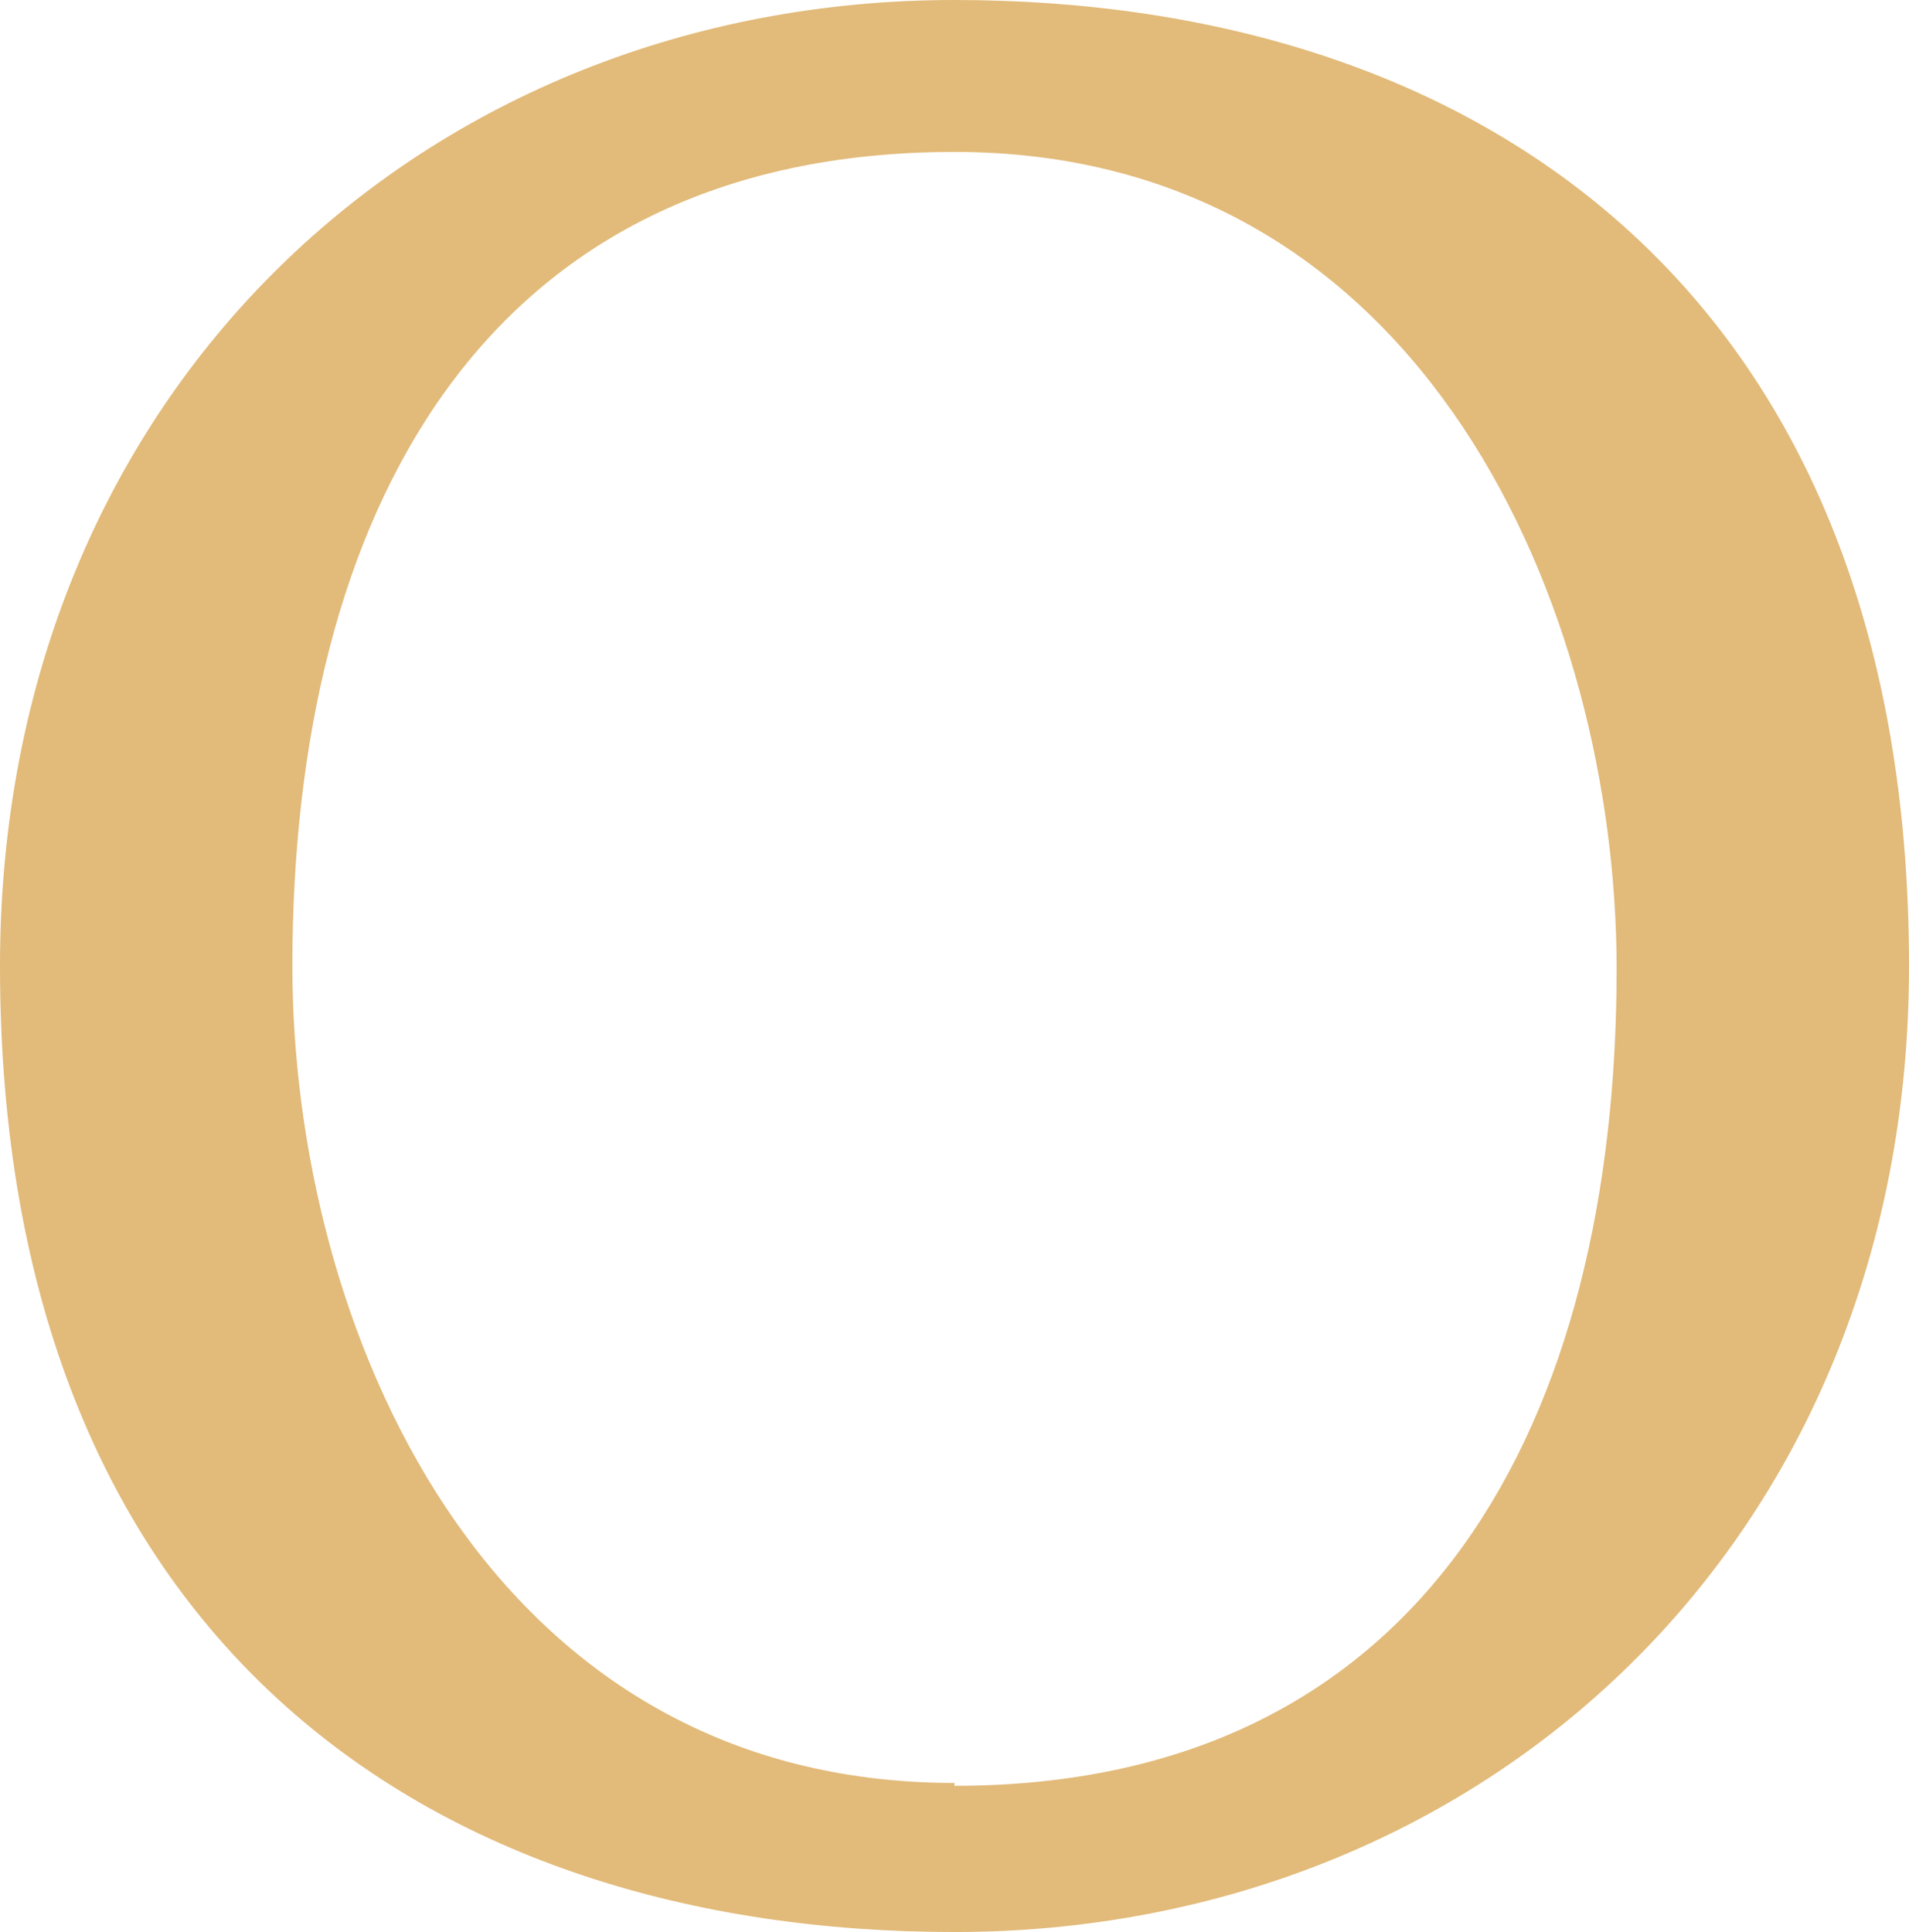
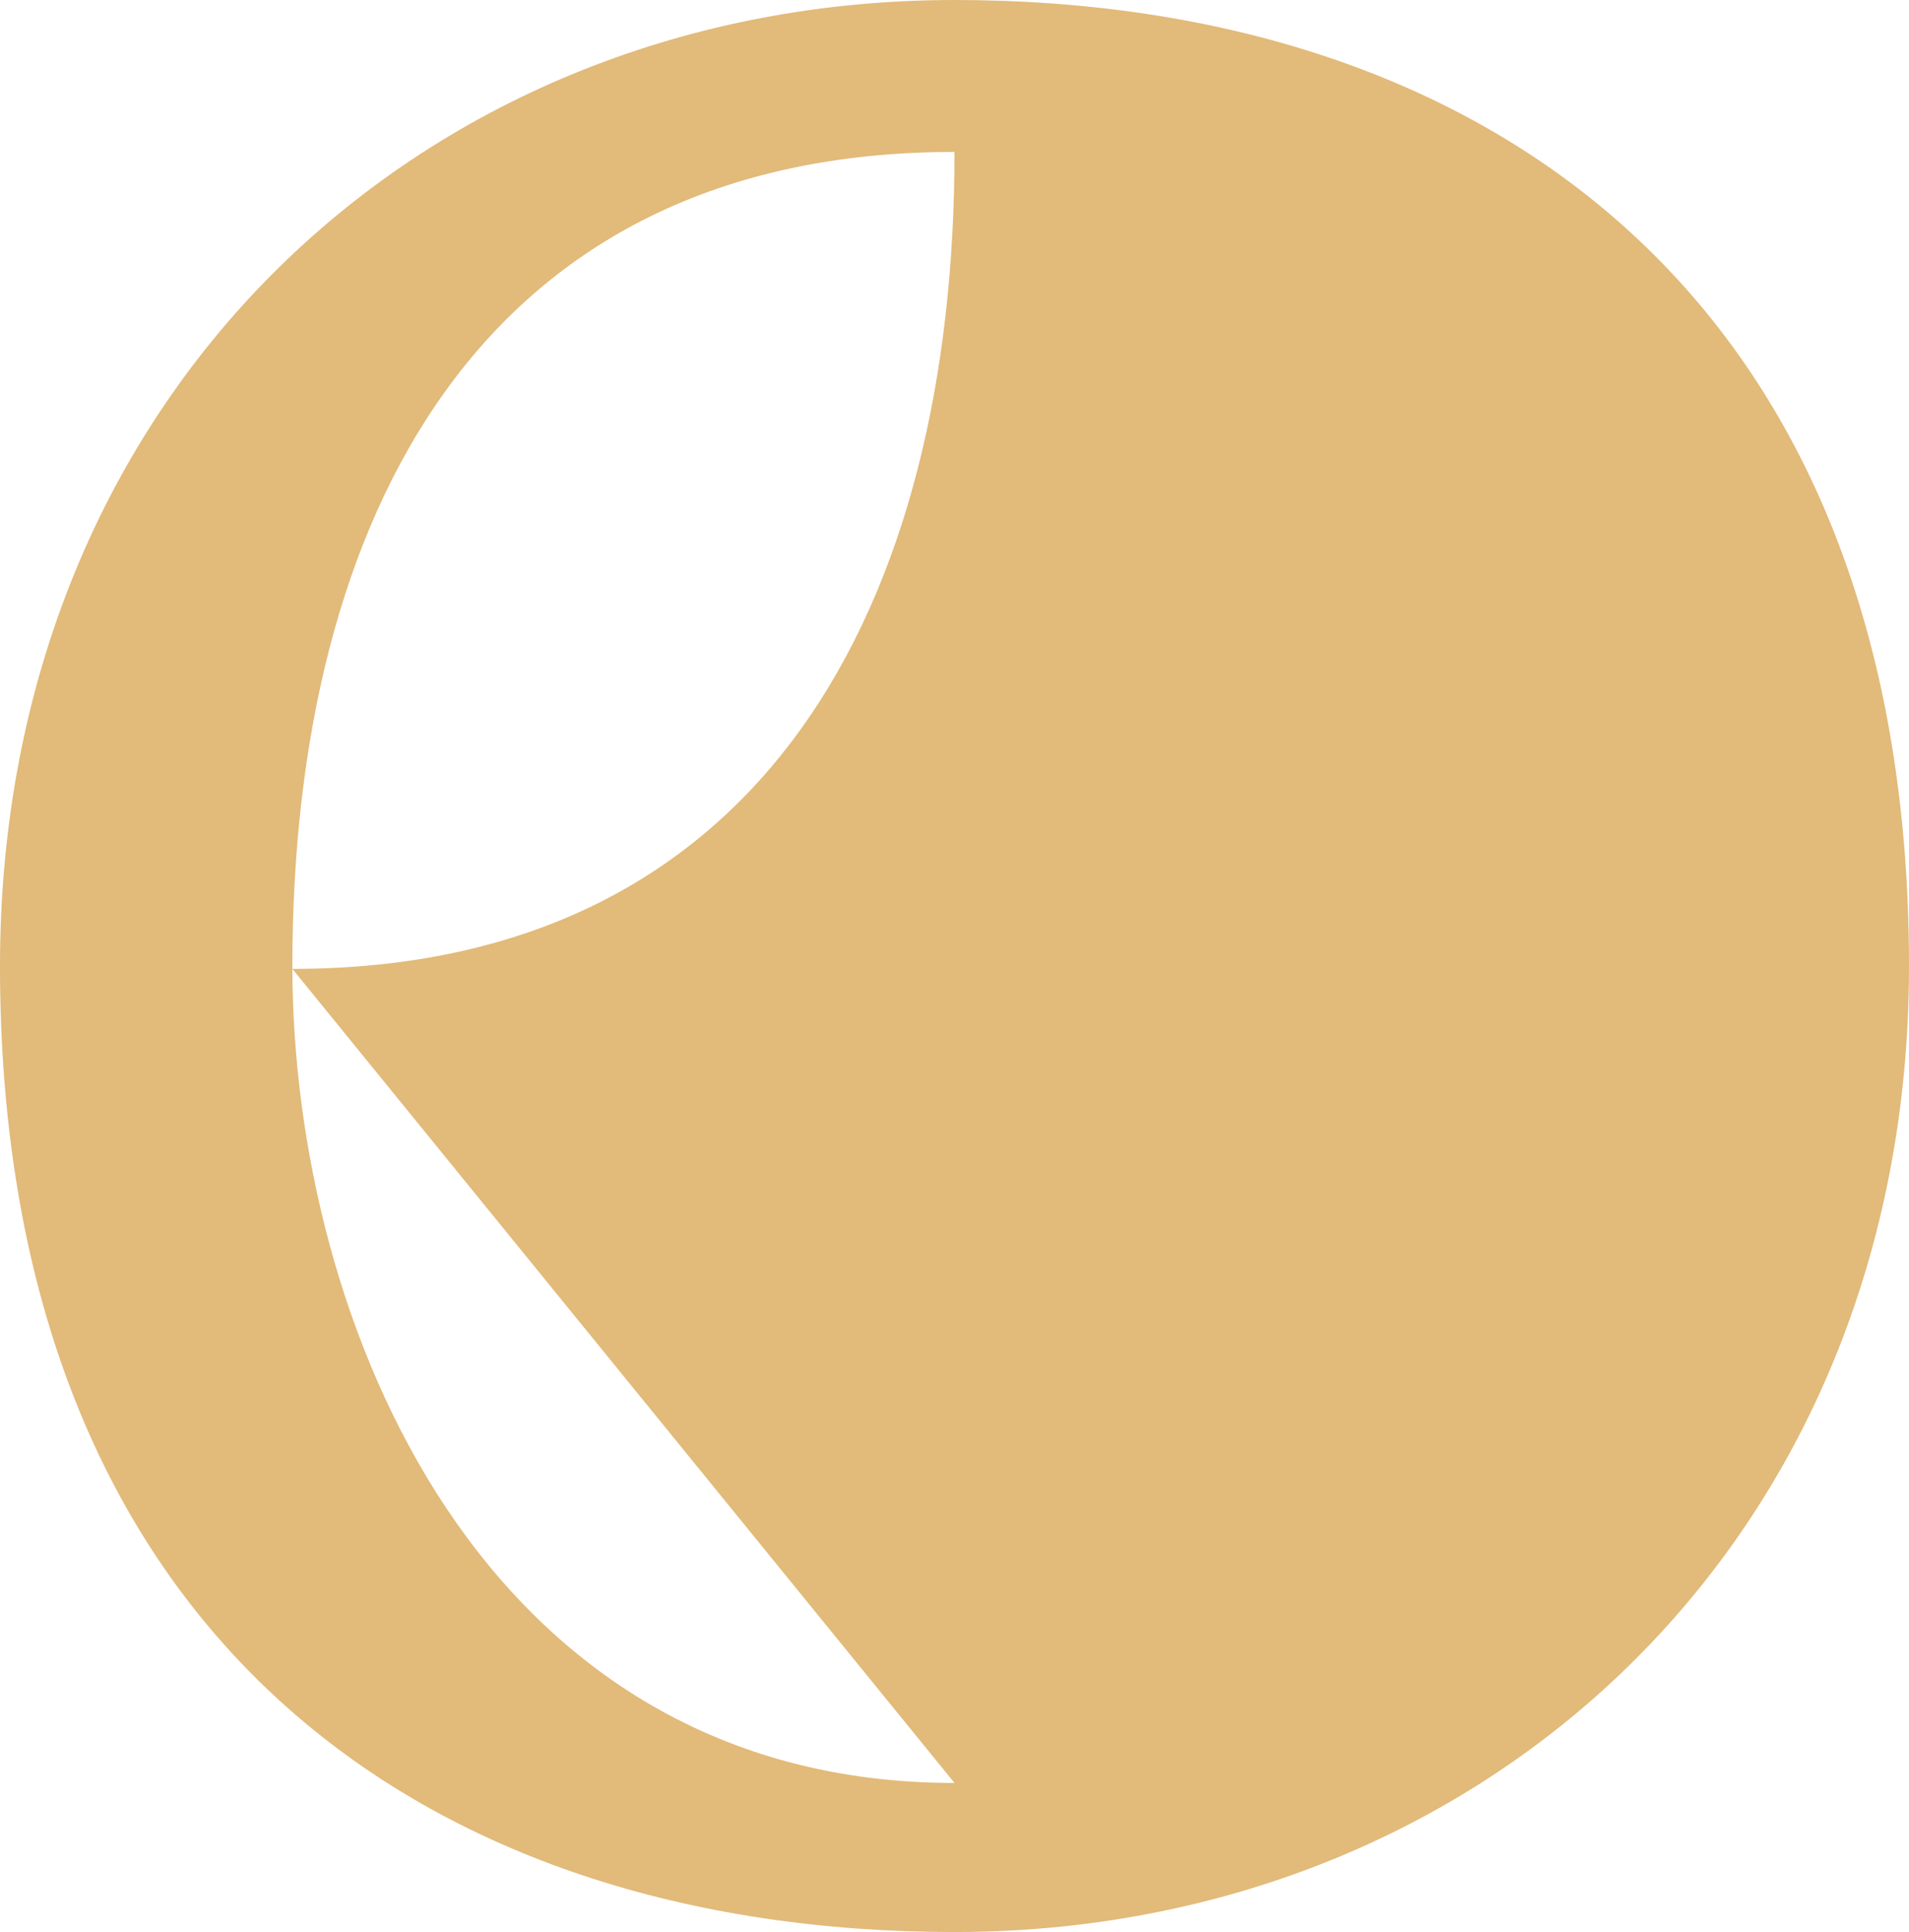
<svg xmlns="http://www.w3.org/2000/svg" id="_レイヤー_2" data-name="レイヤー 2" viewBox="0 0 6.66 6.74">
  <defs>
    <style>
      .cls-1 {
        fill: #e2ba79;
      }
    </style>
  </defs>
  <g id="_レイヤー_1-2" data-name="レイヤー 1">
-     <path class="cls-1" d="M3.33,0C1.49,0,0,1.36,0,3.37c0,2.34,1.49,3.37,3.33,3.37s3.33-1.36,3.33-3.37c0-2.34-1.49-3.37-3.33-3.37ZM3.33,6.22c-1.65,0-2.31-1.61-2.31-2.85C1.02,1.8,1.68.53,3.33.53s2.31,1.61,2.31,2.85c0,1.57-.66,2.85-2.31,2.85Z" />
+     <path class="cls-1" d="M3.33,0C1.49,0,0,1.36,0,3.37c0,2.34,1.49,3.37,3.33,3.37s3.33-1.36,3.33-3.37c0-2.34-1.49-3.37-3.33-3.37ZM3.33,6.22c-1.65,0-2.31-1.61-2.31-2.85C1.02,1.8,1.68.53,3.33.53c0,1.57-.66,2.85-2.31,2.85Z" />
  </g>
</svg>